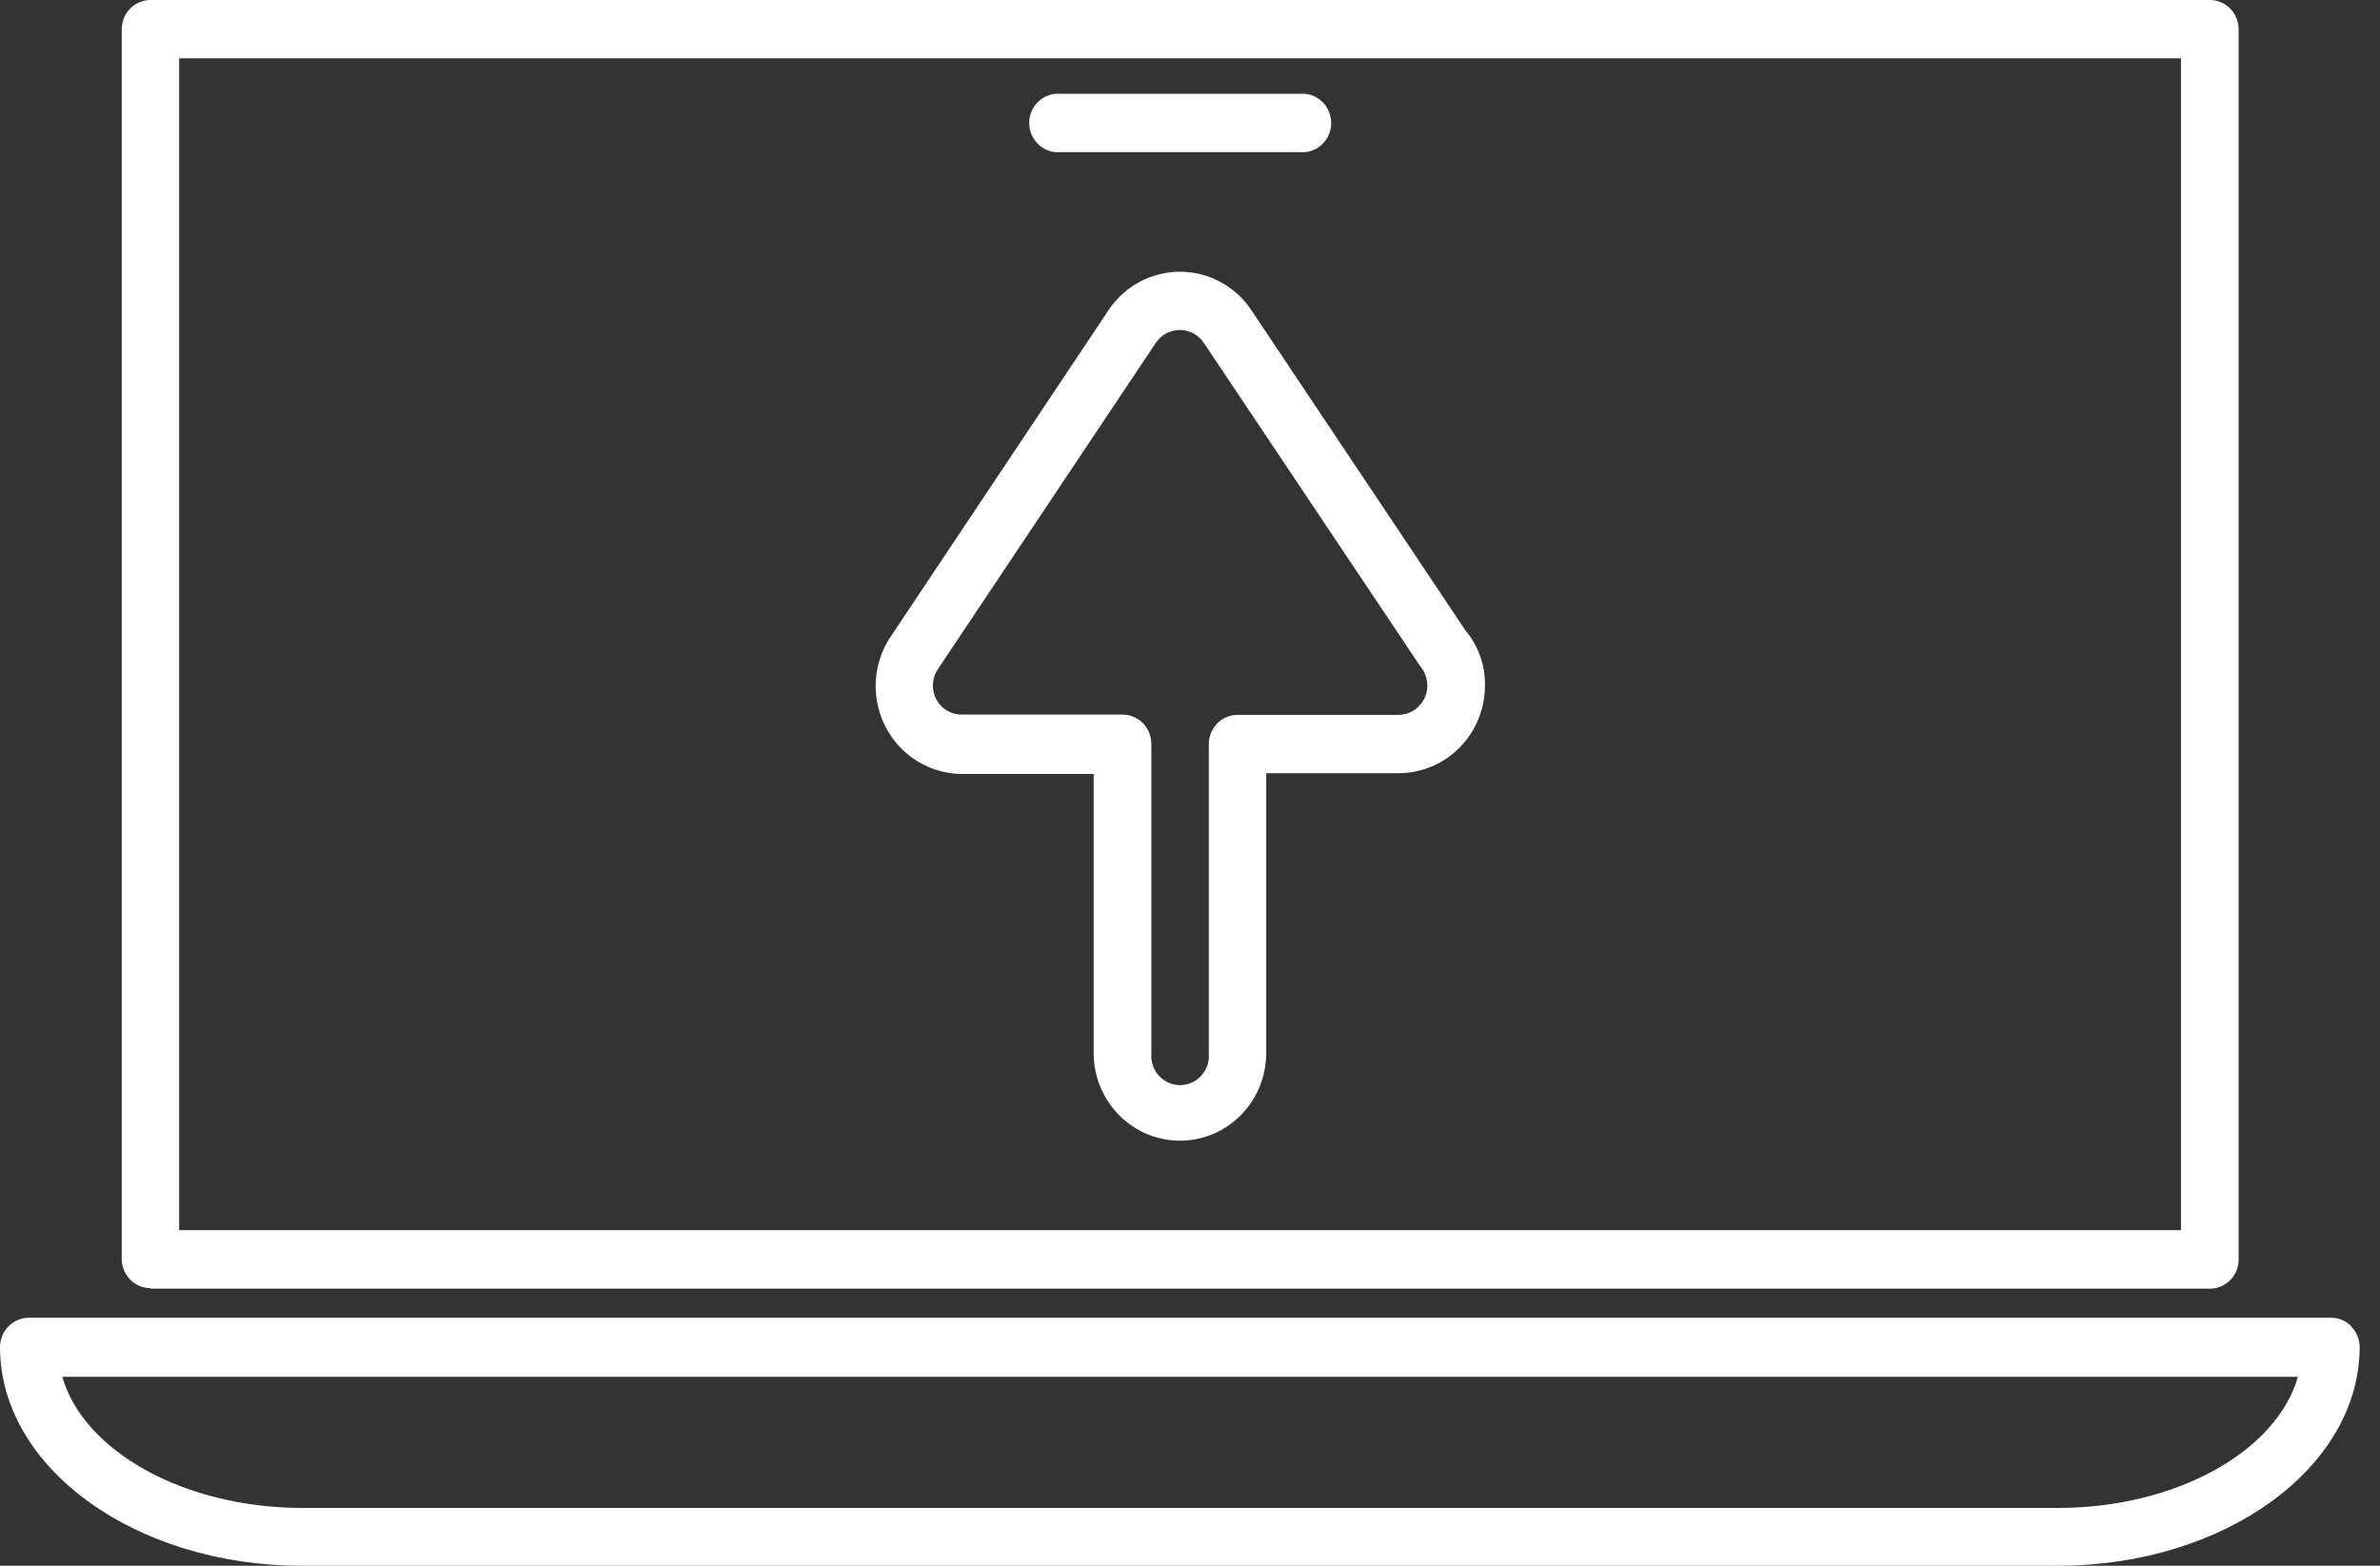
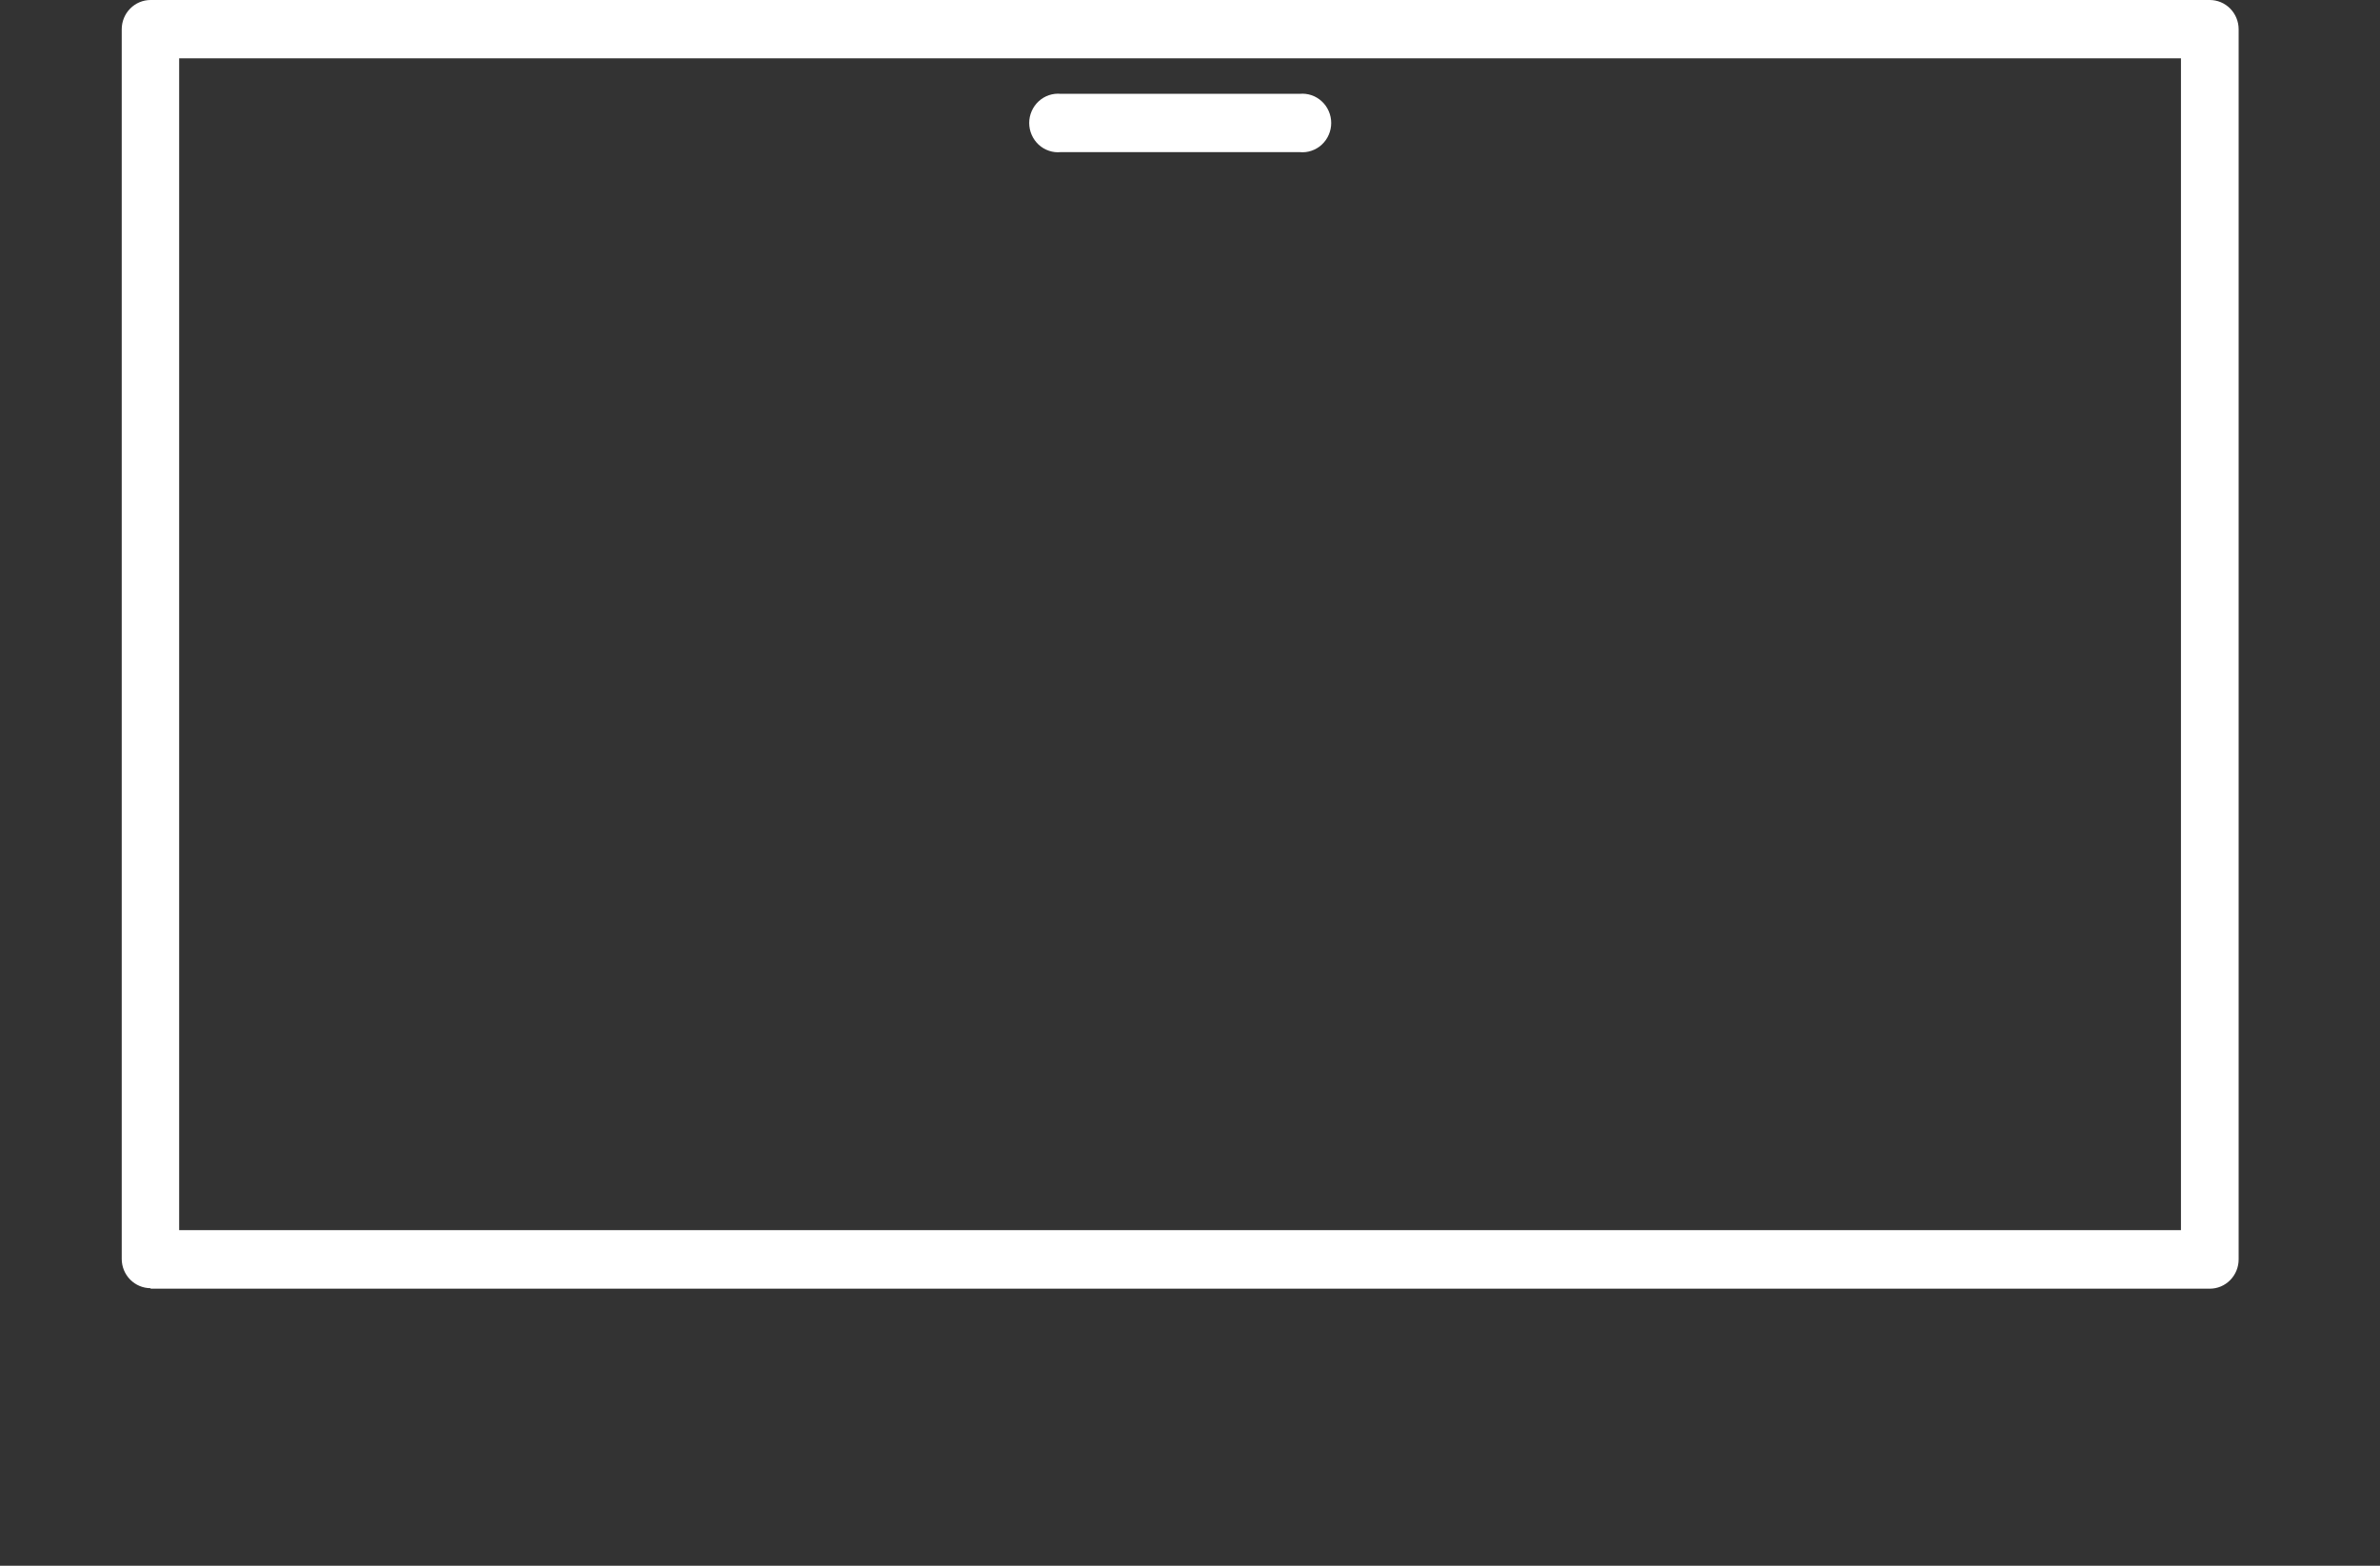
<svg xmlns="http://www.w3.org/2000/svg" width="76" height="50" viewBox="0 0 76 50" fill="none">
  <rect x="0" y="0" width="76" height="50" fill="#333333" stroke="none" />
  <path d="M4.808 41.152H70.565C70.81 41.152 71.044 41.054 71.216 40.878C71.389 40.703 71.486 40.465 71.486 40.217V0.935C71.486 0.687 71.389 0.449 71.216 0.274C71.044 0.099 70.81 0 70.565 0H4.808C4.564 0 4.33 0.099 4.157 0.274C3.984 0.449 3.887 0.687 3.887 0.935V40.201C3.887 40.449 3.984 40.686 4.157 40.862C4.33 41.037 4.564 41.136 4.808 41.136V41.152ZM5.721 1.862H69.644V39.282H5.721V1.862Z" fill="white" />
-   <path d="M75.089 42.361C75.005 42.271 74.904 42.2 74.792 42.152C74.68 42.103 74.559 42.078 74.437 42.079H0.921C0.677 42.081 0.444 42.181 0.272 42.355C0.1 42.53 0.002 42.767 0 43.014C0 46.871 4.32 50 9.634 50H65.716C71.03 50 75.35 46.871 75.35 43.014C75.35 42.893 75.326 42.772 75.28 42.66C75.234 42.548 75.166 42.446 75.081 42.361H75.089ZM65.724 48.154H9.658C5.893 48.154 2.673 46.35 1.989 43.966H73.378C72.701 46.35 69.482 48.154 65.716 48.154H65.724Z" fill="white" />
  <path d="M33.873 4.858H41.502C41.629 4.871 41.758 4.856 41.88 4.814C42.001 4.773 42.113 4.707 42.208 4.619C42.303 4.531 42.379 4.424 42.43 4.305C42.482 4.186 42.509 4.057 42.509 3.927C42.509 3.797 42.482 3.668 42.43 3.549C42.379 3.43 42.303 3.323 42.208 3.236C42.113 3.148 42.001 3.081 41.88 3.04C41.758 2.999 41.629 2.984 41.502 2.996H33.873C33.745 2.984 33.616 2.999 33.495 3.04C33.373 3.081 33.261 3.148 33.166 3.236C33.072 3.323 32.996 3.43 32.944 3.549C32.892 3.668 32.865 3.797 32.865 3.927C32.865 4.057 32.892 4.186 32.944 4.305C32.996 4.424 33.072 4.531 33.166 4.619C33.261 4.707 33.373 4.773 33.495 4.814C33.616 4.856 33.745 4.871 33.873 4.858Z" fill="white" />
-   <path d="M39.961 9.907C39.709 9.528 39.369 9.218 38.971 9.004C38.573 8.789 38.13 8.677 37.679 8.677C37.229 8.677 36.785 8.789 36.387 9.004C35.989 9.218 35.649 9.528 35.397 9.907L28.437 20.336C28.156 20.757 27.993 21.248 27.966 21.755C27.939 22.263 28.048 22.768 28.281 23.218C28.515 23.667 28.864 24.044 29.292 24.308C29.72 24.571 30.21 24.712 30.71 24.715H34.924V33.629C34.924 34.371 35.215 35.082 35.731 35.607C36.248 36.132 36.949 36.426 37.679 36.426C38.41 36.426 39.111 36.132 39.627 35.607C40.144 35.082 40.434 34.371 40.434 33.629V24.69H44.664C45.395 24.69 46.095 24.395 46.612 23.87C47.129 23.346 47.419 22.634 47.419 21.892C47.431 21.25 47.211 20.626 46.799 20.137L39.961 9.907ZM45.316 22.546C45.229 22.636 45.124 22.707 45.01 22.755C44.895 22.803 44.772 22.828 44.648 22.828H39.513C39.27 22.83 39.038 22.929 38.867 23.104C38.696 23.279 38.6 23.516 38.6 23.763V33.629C38.612 33.758 38.597 33.889 38.557 34.013C38.516 34.136 38.451 34.25 38.364 34.346C38.278 34.442 38.173 34.519 38.056 34.572C37.938 34.625 37.812 34.652 37.683 34.652C37.555 34.652 37.428 34.625 37.311 34.572C37.194 34.519 37.089 34.442 37.002 34.346C36.916 34.25 36.85 34.136 36.81 34.013C36.769 33.889 36.754 33.758 36.766 33.629V23.763C36.767 23.639 36.744 23.515 36.698 23.4C36.652 23.285 36.583 23.181 36.496 23.093C36.41 23.005 36.307 22.936 36.194 22.889C36.081 22.842 35.96 22.818 35.837 22.819H30.71C30.543 22.821 30.378 22.776 30.234 22.689C30.09 22.602 29.973 22.476 29.895 22.325C29.816 22.175 29.78 22.006 29.791 21.836C29.801 21.666 29.857 21.502 29.953 21.363L36.913 10.942C36.999 10.817 37.113 10.716 37.245 10.645C37.378 10.575 37.526 10.538 37.675 10.538C37.825 10.538 37.972 10.575 38.105 10.645C38.237 10.716 38.352 10.817 38.437 10.942L45.349 21.271C45.496 21.441 45.577 21.658 45.577 21.884C45.58 22.005 45.559 22.126 45.514 22.239C45.469 22.351 45.402 22.453 45.316 22.538V22.546Z" fill="white" />
</svg>